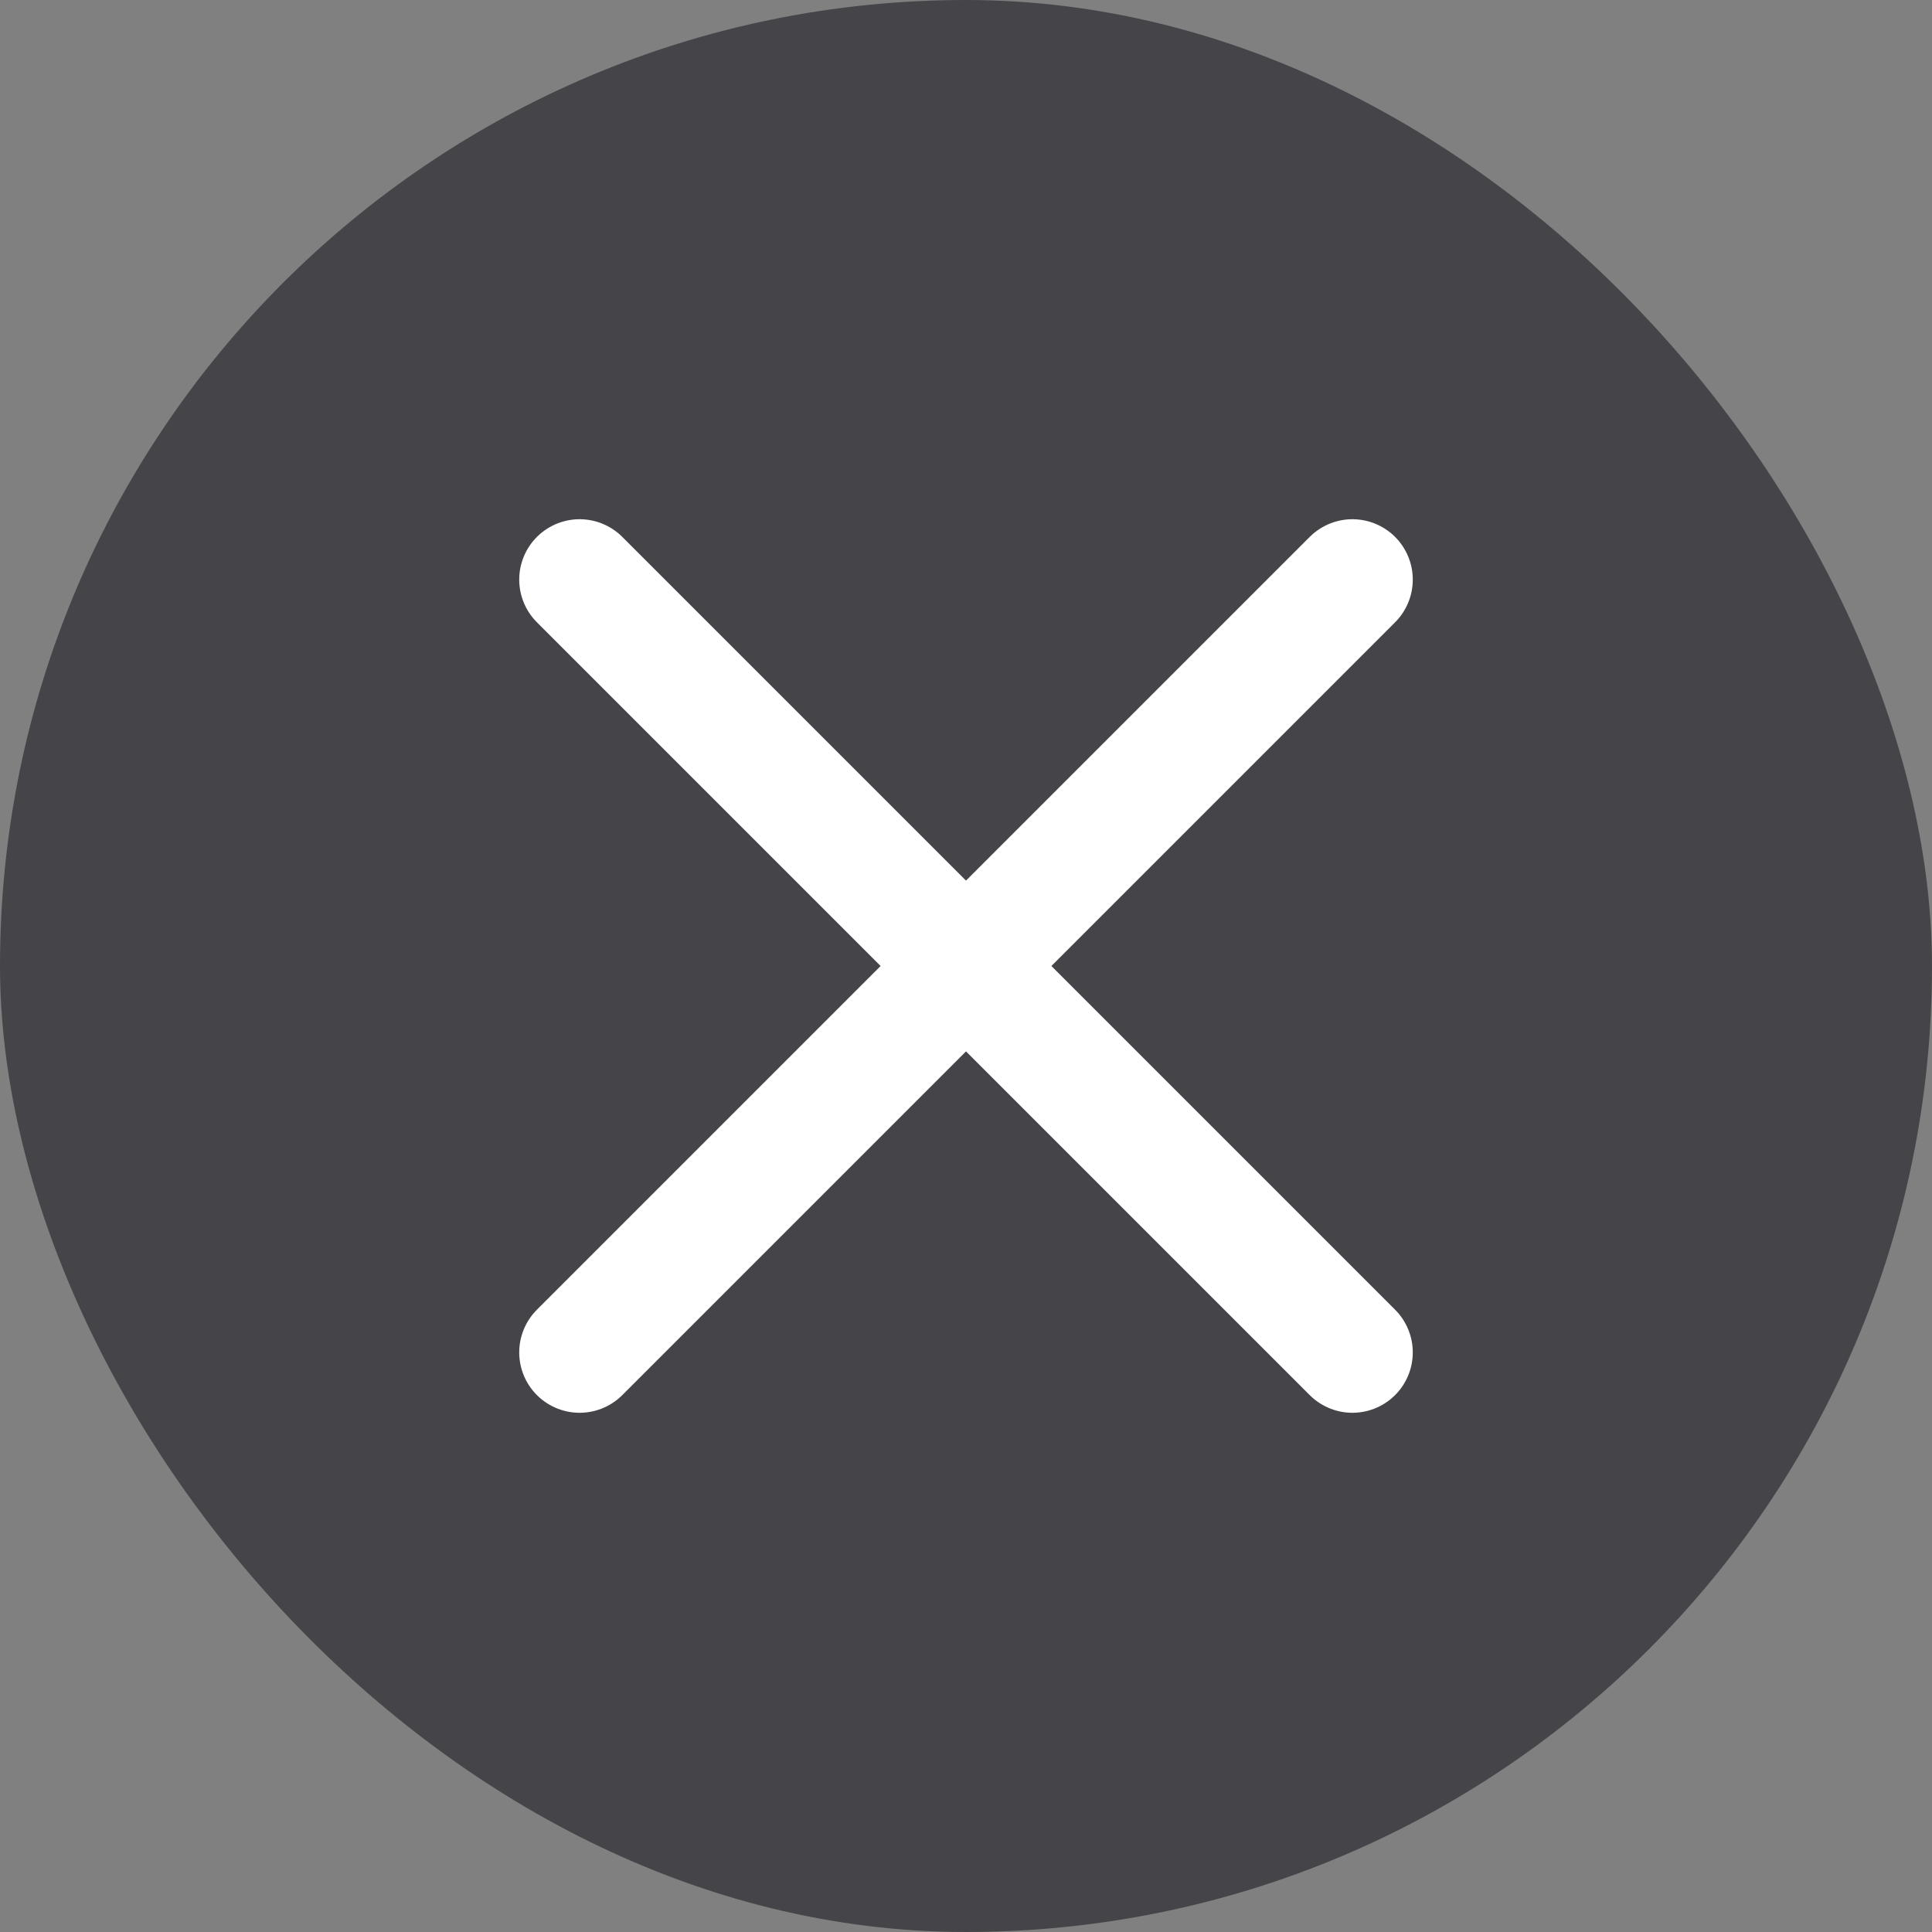
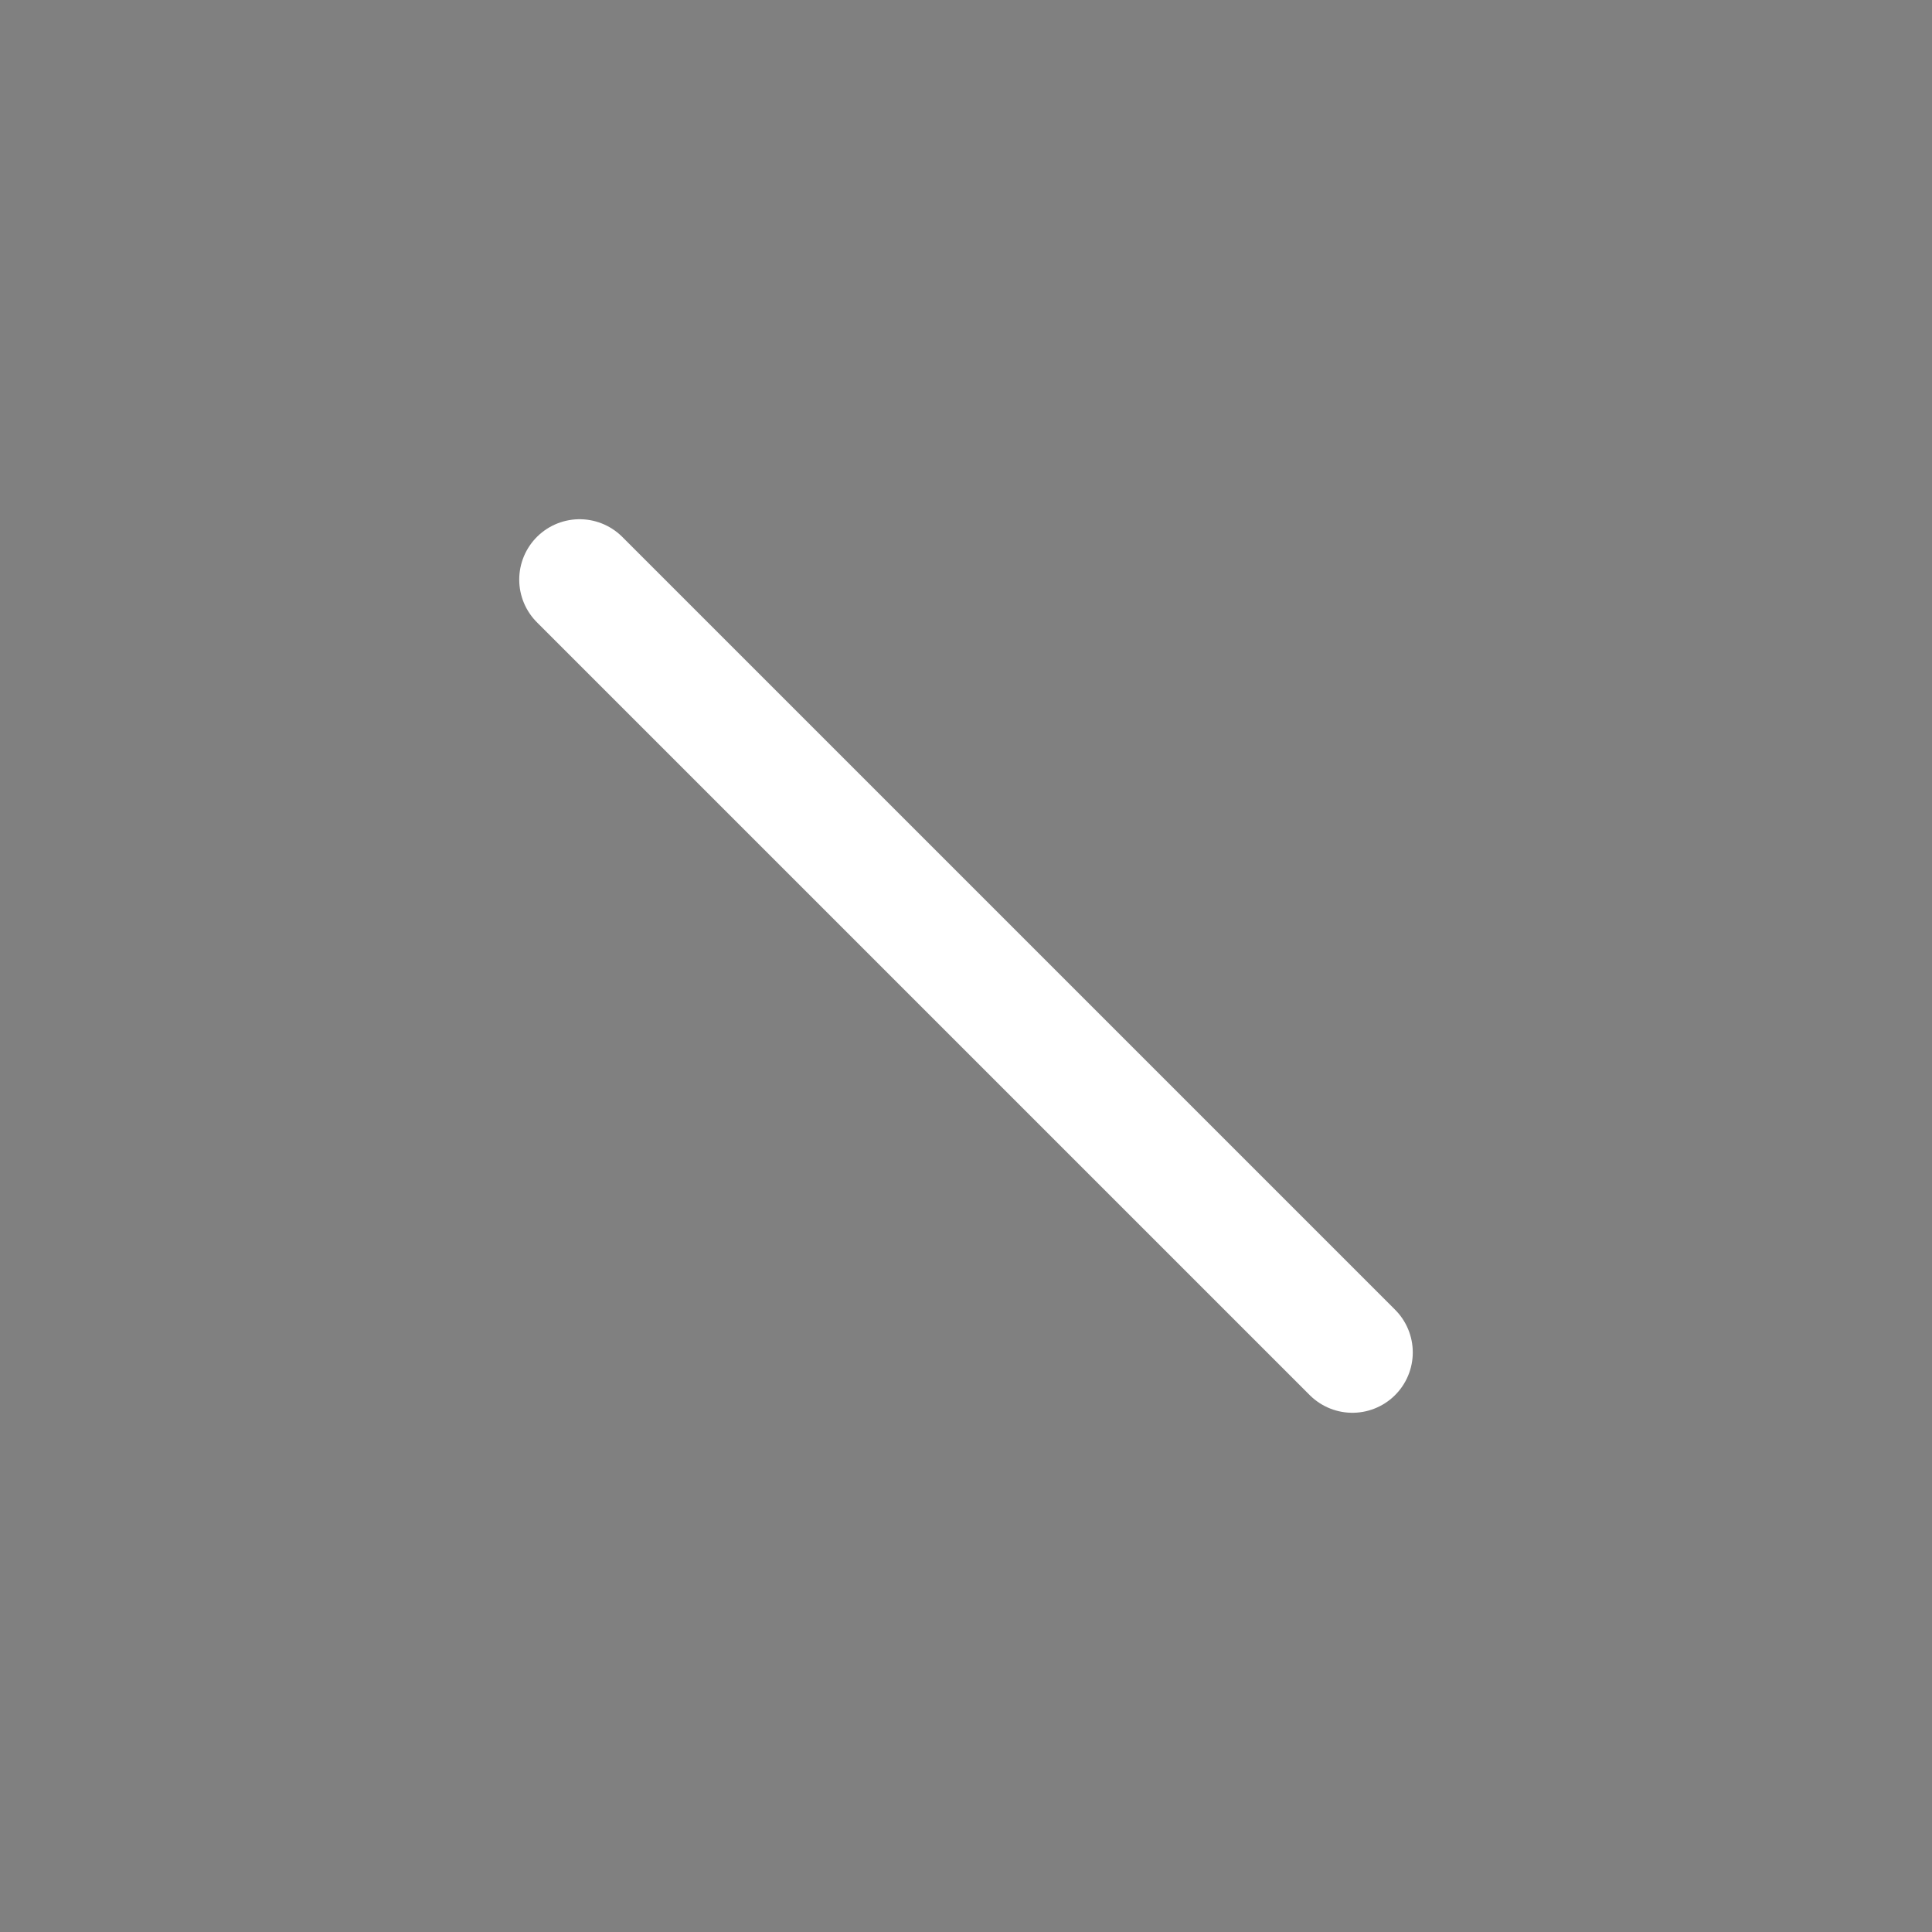
<svg xmlns="http://www.w3.org/2000/svg" width="32" height="32" viewBox="0 0 32 32" fill="none">
  <rect x="0" y="0" width="32" height="32" fill="#808080" stroke="none" />
  <g id="å³é­">
-     <rect id="ç©å½¢" opacity="0.7" width="32" height="32" rx="16" fill="#2D2D33" />
    <g id="ç¼ç» 4">
      <path id="Stroke 1" d="M9.6 9.6L22.4 22.4" stroke="white" stroke-width="2" stroke-linecap="round" stroke-linejoin="round" />
-       <path id="Stroke 3" d="M22.4 9.6L9.6 22.4" stroke="white" stroke-width="2" stroke-linecap="round" stroke-linejoin="round" />
    </g>
  </g>
</svg>